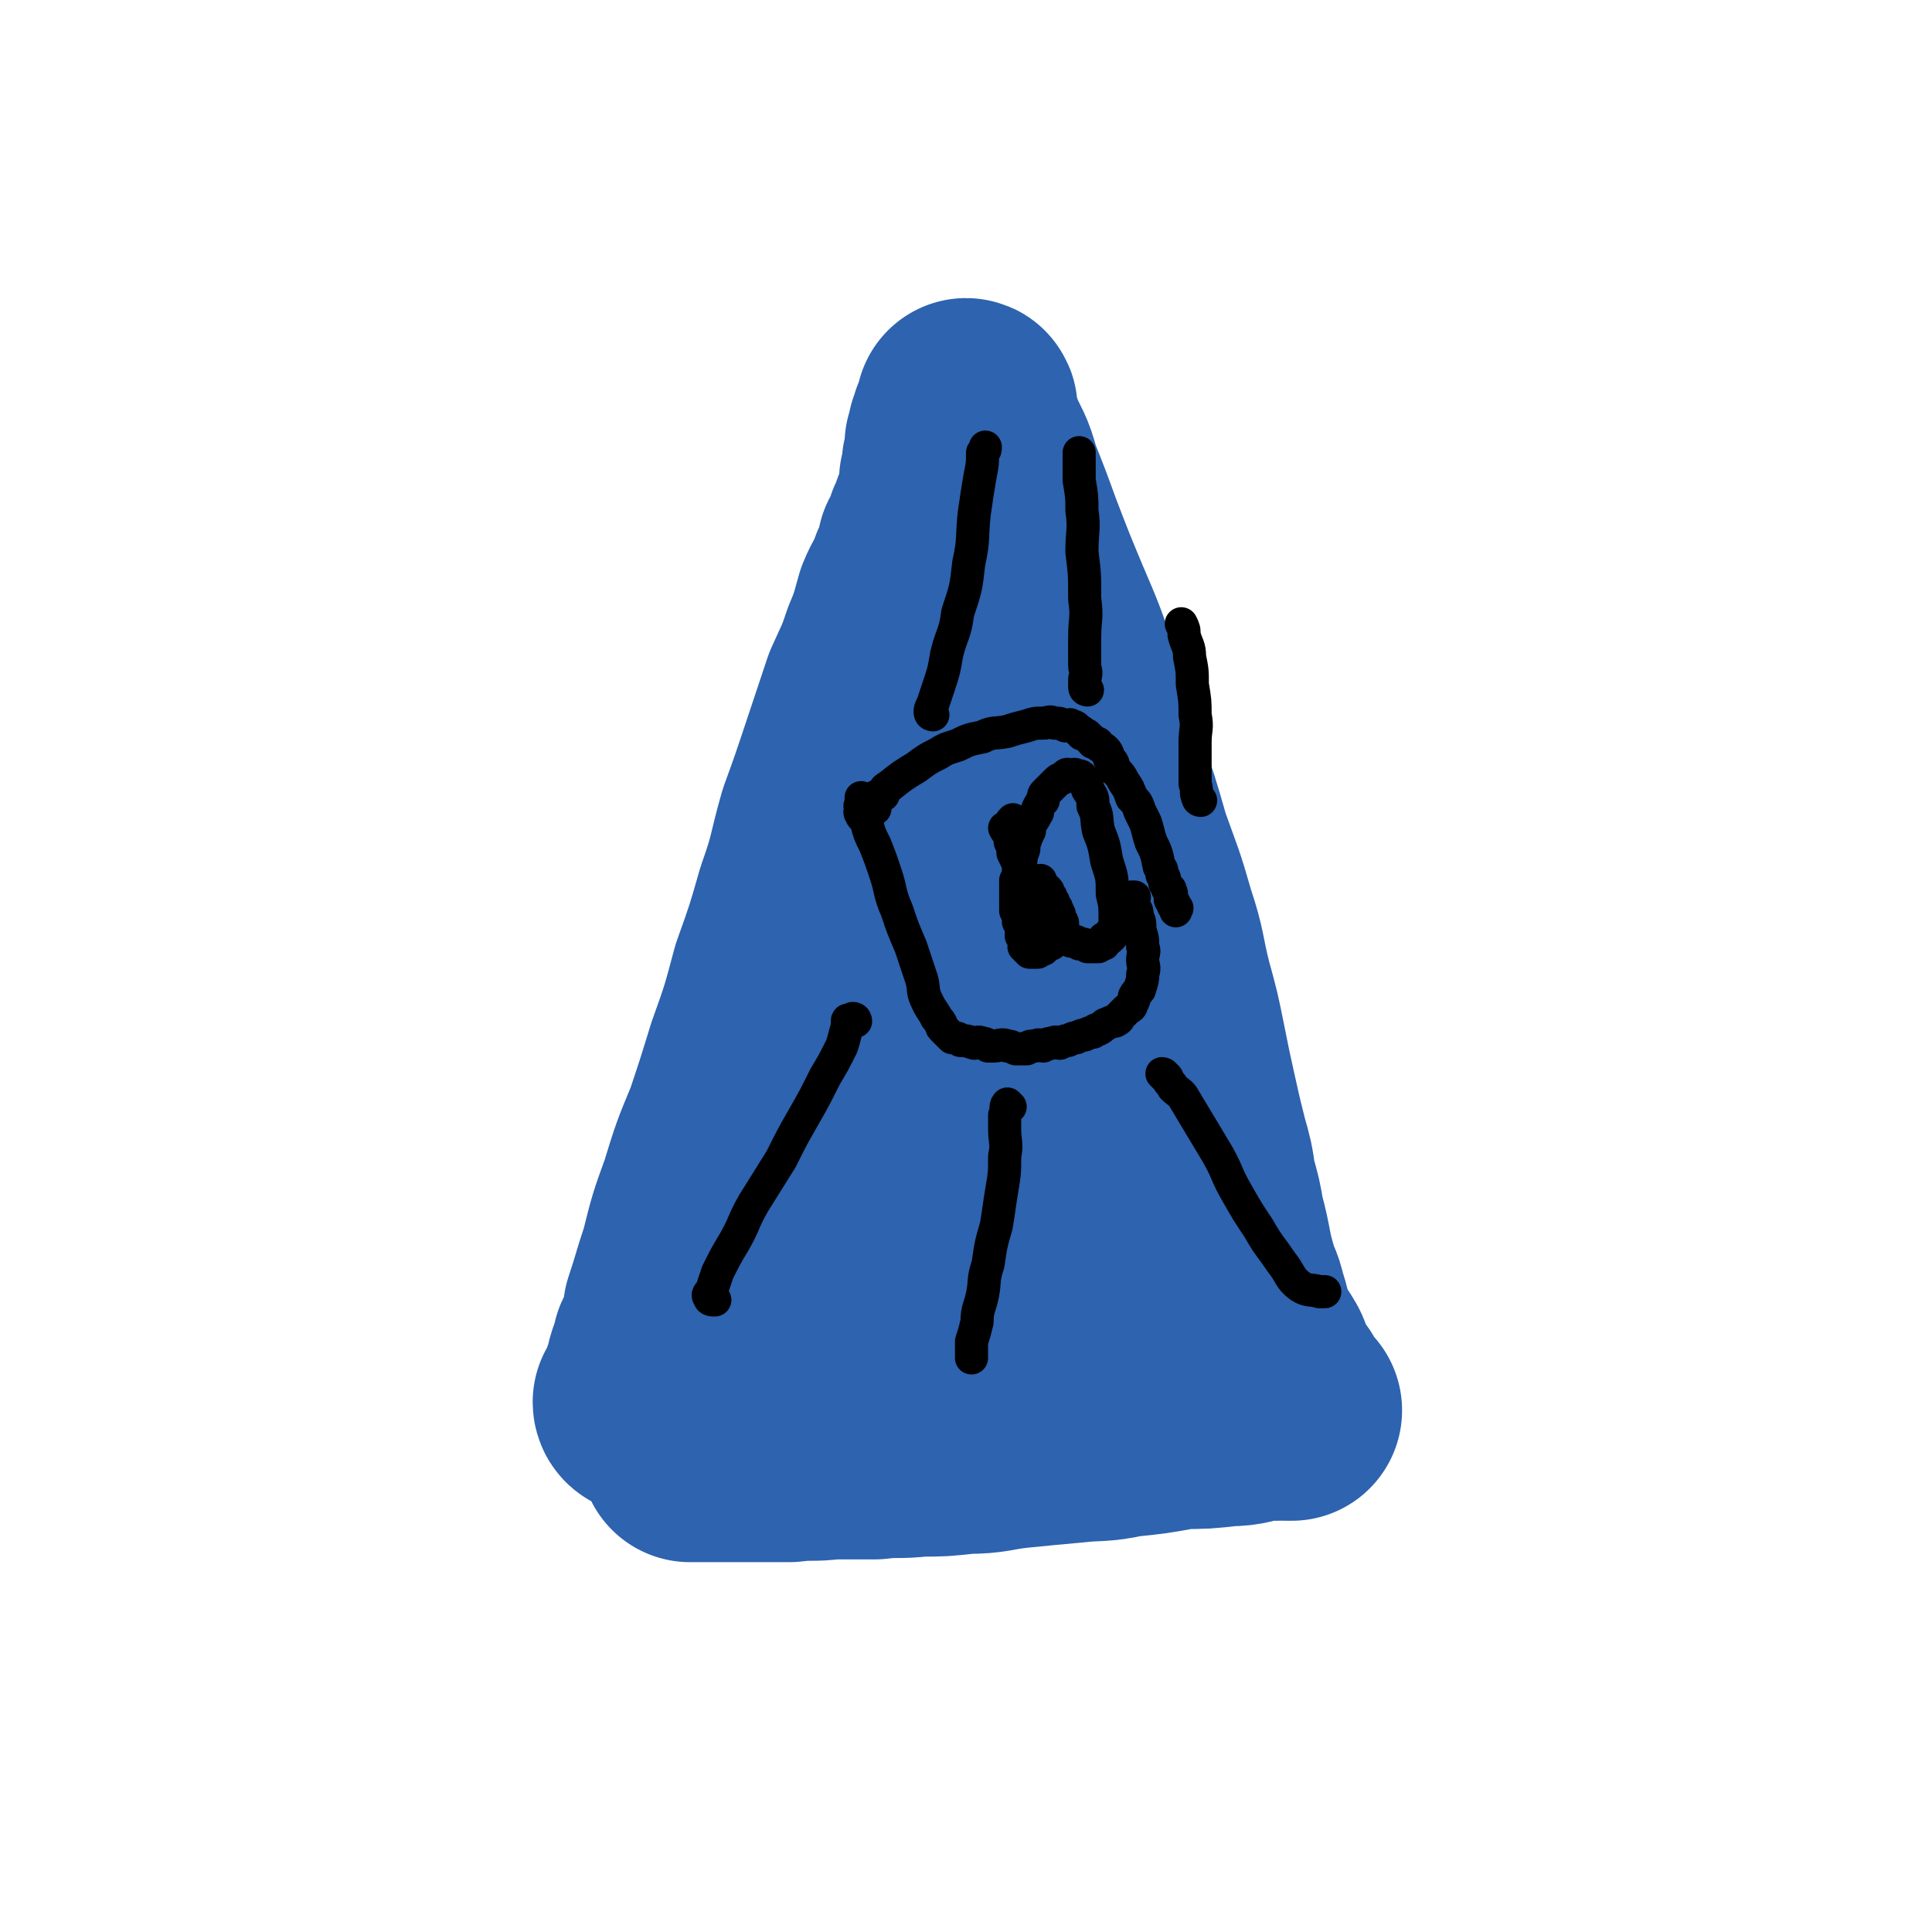
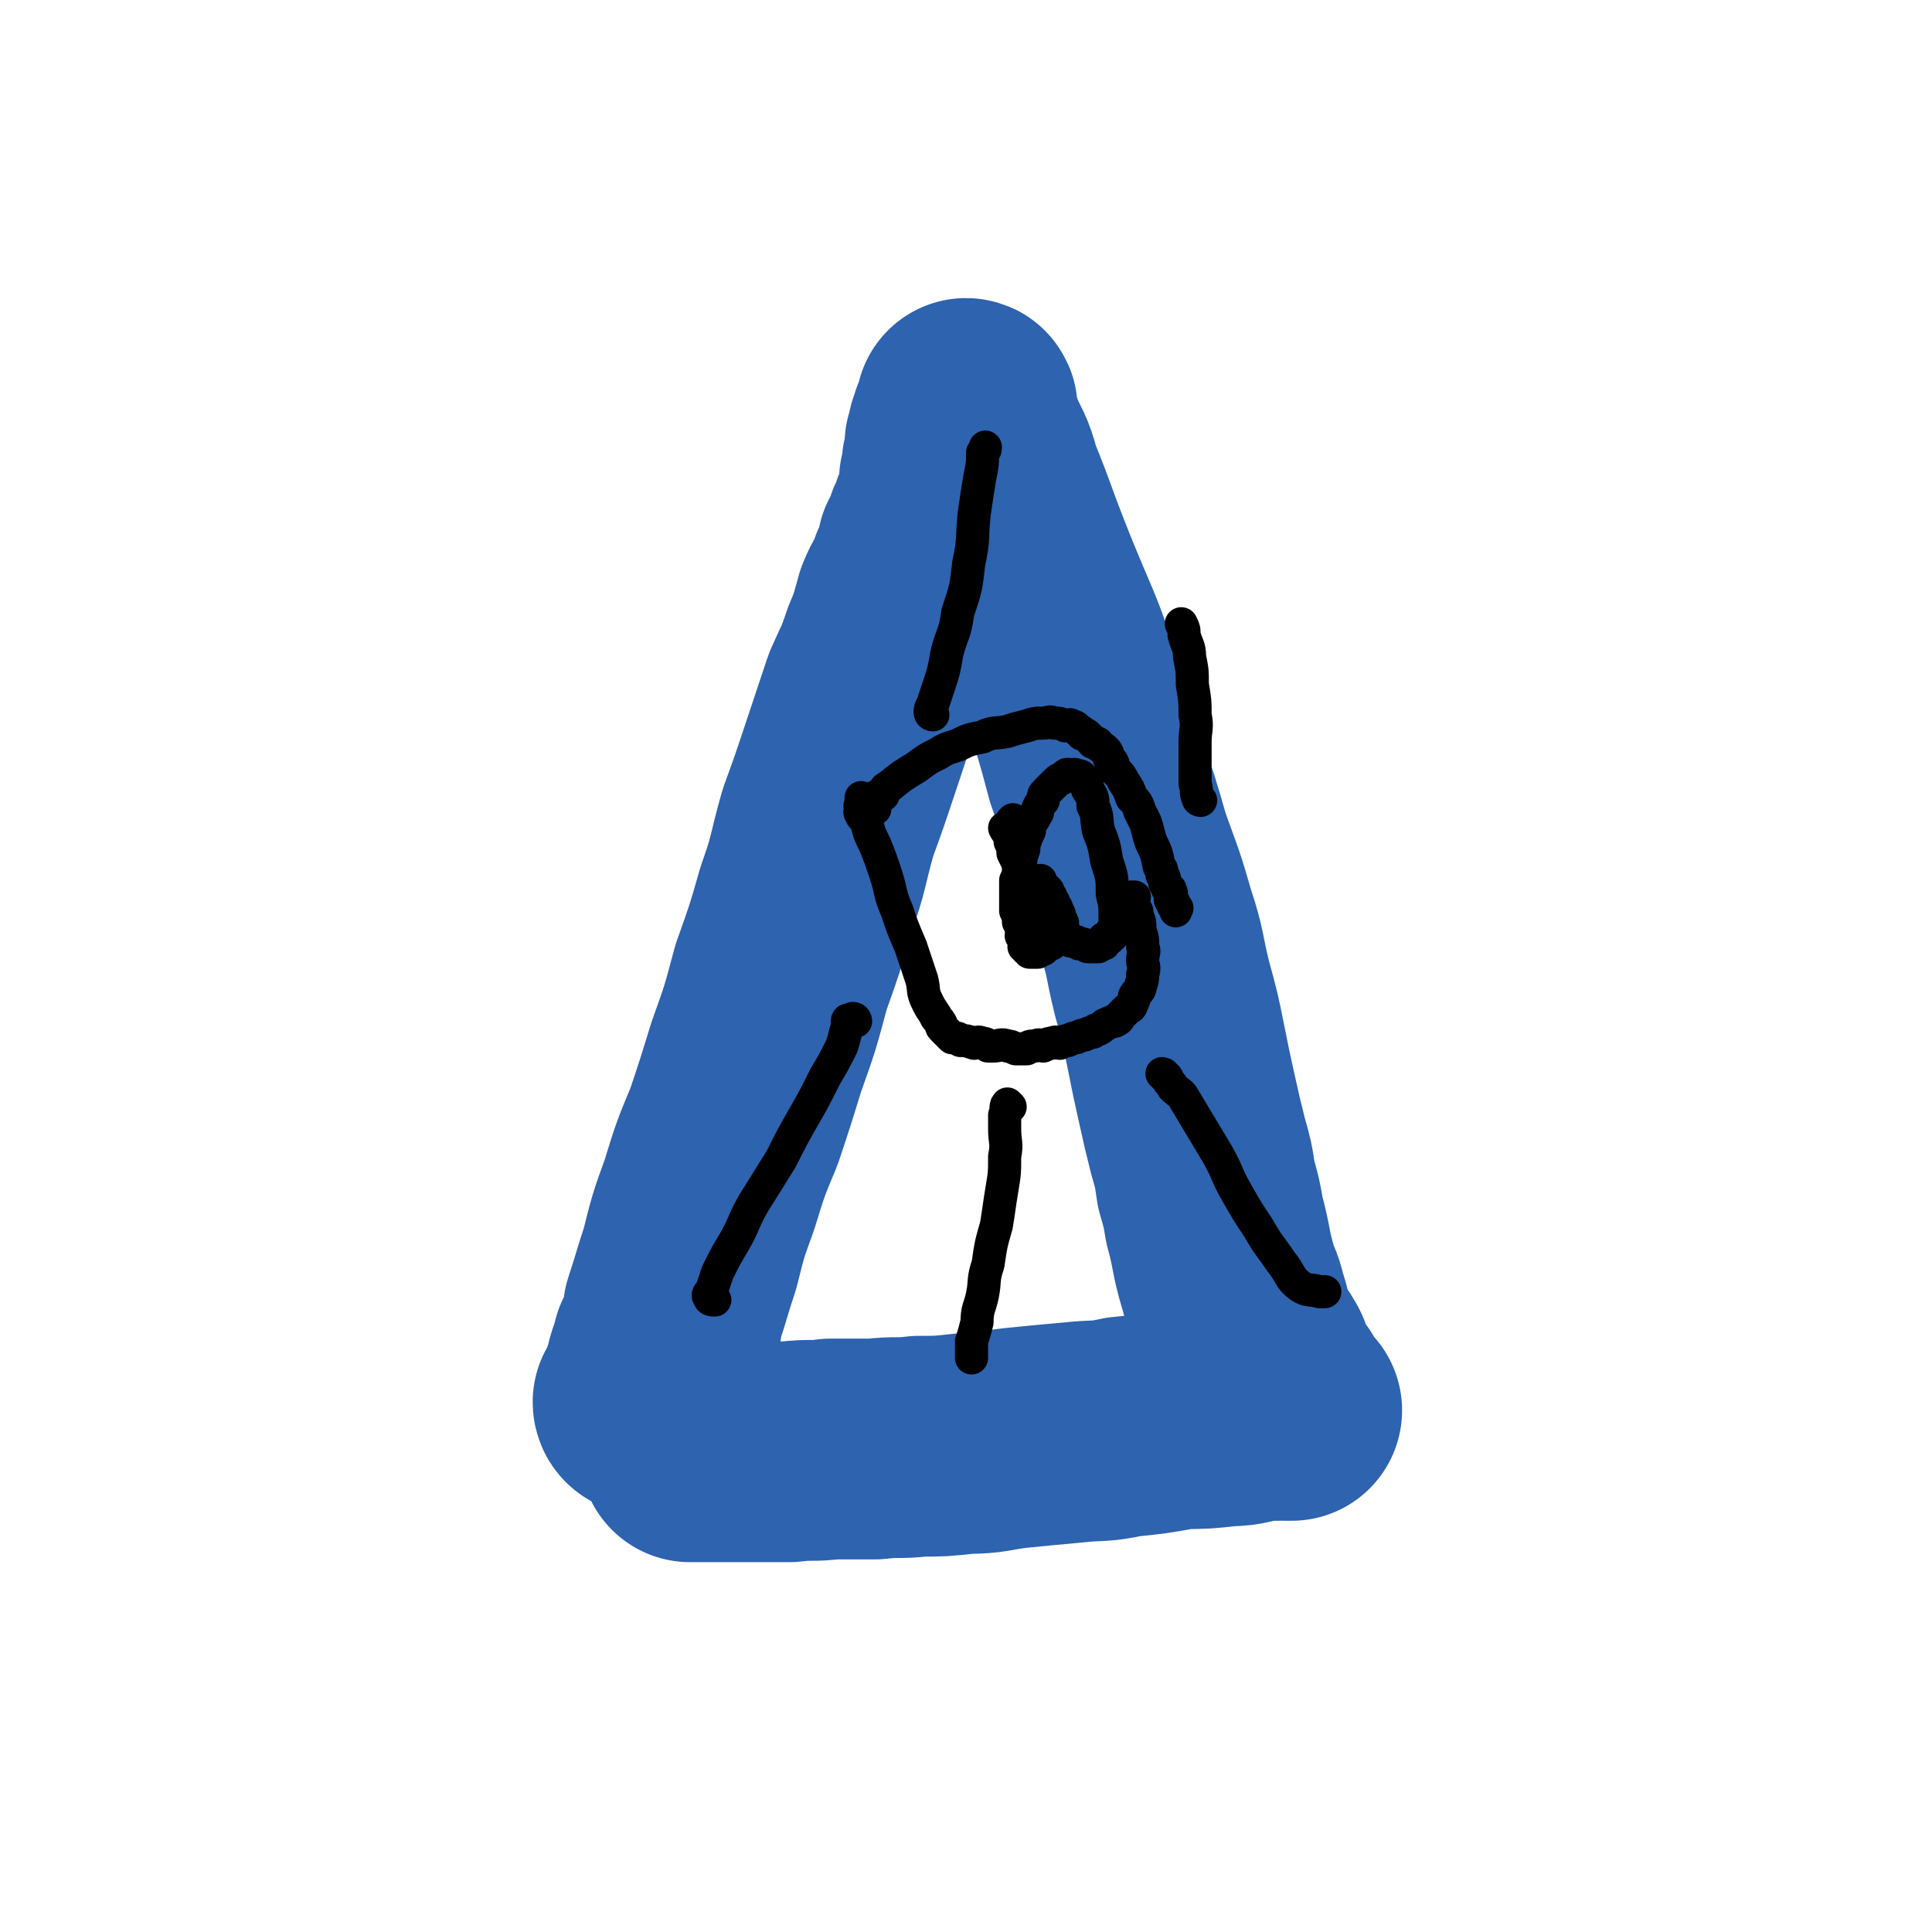
<svg xmlns="http://www.w3.org/2000/svg" viewBox="0 0 700 700" version="1.1">
  <g fill="none" stroke="#2D63AF" stroke-width="80" stroke-linecap="round" stroke-linejoin="round">
    <path d="M234,509c0,0 -1,0 -1,-1 0,0 0,0 1,-1 0,-1 0,-1 1,-1 0,-2 0,-2 1,-3 0,-2 0,-2 1,-4 1,-6 2,-6 3,-11 3,-6 3,-6 4,-13 3,-9 3,-10 6,-19 3,-12 3,-12 7,-23 4,-13 4,-13 9,-25 4,-12 4,-12 8,-25 5,-14 5,-14 9,-29 5,-14 5,-14 9,-28 5,-14 4,-14 8,-28 4,-11 4,-11 8,-23 4,-12 4,-12 8,-24 4,-9 4,-8 7,-17 3,-7 3,-8 5,-15 2,-5 3,-5 5,-11 2,-4 2,-4 3,-9 2,-4 2,-3 3,-7 1,-2 1,-2 2,-5 1,-2 2,-2 2,-5 1,-2 0,-3 1,-5 0,-2 0,-2 0,-3 1,-2 0,-2 1,-4 0,-1 0,-1 0,-2 1,-2 0,-2 1,-3 0,-2 0,-2 0,-4 1,-1 0,-1 1,-2 0,-1 0,-1 0,-2 1,-1 0,-1 1,-2 0,-1 0,-1 0,-1 1,-1 0,-1 1,-2 0,0 0,0 0,0 1,-1 0,-1 1,-2 0,0 -1,0 0,-1 0,0 0,-1 0,-1 1,0 0,1 0,2 0,1 0,1 0,2 1,3 2,3 3,7 3,7 4,7 6,15 4,10 4,10 8,21 5,13 5,13 10,25 6,14 6,14 11,29 5,15 5,15 9,30 5,14 5,14 9,28 5,14 5,13 9,27 4,12 3,12 6,24 3,11 3,11 5,21 2,10 2,10 4,19 2,9 2,9 4,17 2,7 2,7 3,14 2,7 2,7 3,13 3,11 2,11 5,21 1,4 2,4 3,9 1,3 1,3 2,7 1,3 1,4 3,7 1,3 2,3 3,5 2,3 1,3 2,5 1,3 1,3 2,5 1,2 2,2 3,3 1,2 1,2 1,3 1,1 1,1 1,1 1,1 1,1 1,1 1,1 1,1 1,1 0,0 0,0 0,0 1,1 1,1 1,1 -1,0 -1,0 -2,0 0,-1 0,0 -1,0 -1,0 -1,-1 -2,0 -3,0 -3,0 -5,0 -7,1 -7,2 -13,2 -9,1 -9,1 -17,1 -11,2 -11,2 -21,3 -9,2 -9,1 -18,2 -11,1 -11,1 -21,2 -9,1 -9,2 -18,2 -9,1 -9,1 -17,1 -8,1 -8,0 -16,1 -8,0 -8,0 -16,0 -7,1 -7,0 -15,1 -7,0 -7,0 -13,0 -5,0 -5,0 -9,0 -3,0 -3,0 -7,0 -1,0 -1,0 -3,0 -1,0 -1,0 -2,0 -1,0 -2,0 -2,0 0,0 1,0 2,0 0,0 0,0 0,0 0,0 0,0 1,0 0,0 0,0 0,0 " />
-     <path d="M356,255c0,0 -1,-1 -1,-1 0,0 1,1 1,2 1,1 0,1 0,2 1,4 2,4 2,9 2,9 1,9 2,18 2,11 2,11 4,23 3,13 3,13 5,25 3,12 3,12 4,24 2,13 2,13 3,25 2,12 2,12 3,24 1,11 1,11 1,22 1,9 1,9 1,18 1,8 1,8 1,15 1,7 0,7 0,14 0,5 0,5 0,9 0,3 0,3 0,7 1,1 1,1 1,3 1,1 1,1 1,2 1,1 0,2 0,2 1,1 1,1 1,2 1,0 1,0 1,0 0,0 0,-1 -1,-2 0,-1 0,-1 -1,-1 0,-1 0,-1 -1,-2 -1,-4 -2,-4 -2,-7 -5,-17 -4,-17 -8,-33 -4,-16 -5,-16 -10,-31 -3,-12 -4,-12 -7,-24 -3,-9 -3,-9 -4,-18 -2,-6 -1,-6 -2,-12 -1,-3 -1,-3 -1,-6 -1,-2 -1,-2 0,-3 0,-1 0,-1 0,-1 1,-1 0,-2 1,-2 0,0 1,1 1,2 0,0 -1,0 -1,1 -1,0 0,0 0,1 -1,1 -1,0 -1,1 -1,2 -1,2 -1,4 -7,12 -7,12 -13,25 -5,9 -5,9 -9,18 -5,12 -5,12 -9,24 -5,12 -4,12 -8,24 -4,10 -4,10 -7,20 -3,8 -3,8 -5,16 -2,5 -2,5 -3,10 -1,3 -2,3 -2,5 -1,1 -1,2 0,2 0,0 0,0 1,-1 0,-2 -1,-2 0,-3 0,-2 1,-2 1,-4 3,-7 3,-7 6,-13 4,-13 5,-13 9,-25 11,-27 11,-27 21,-54 4,-10 4,-10 8,-20 3,-8 2,-9 5,-17 2,-5 3,-5 4,-9 1,-2 1,-2 1,-3 1,-1 1,-2 1,-1 0,0 0,1 0,2 -1,2 -2,1 -2,4 -1,1 -1,2 -1,4 -2,4 -2,4 -4,9 -4,7 -4,7 -7,15 -4,9 -4,9 -7,18 -4,9 -4,9 -7,19 -3,8 -3,8 -5,17 -2,6 -2,7 -4,13 -2,5 -2,5 -3,9 -1,3 -1,3 -1,7 -1,0 -1,1 0,1 0,0 0,-1 1,-2 " />
  </g>
  <g fill="none" stroke="#000000" stroke-width="12" stroke-linecap="round" stroke-linejoin="round">
    <path d="M317,293c0,0 0,0 -1,-1 0,0 -1,0 -1,-1 0,0 1,0 2,0 0,-1 0,-2 0,-2 1,-1 2,-1 3,-1 1,-2 0,-2 2,-3 5,-4 5,-4 10,-7 4,-3 4,-3 8,-5 3,-2 4,-2 7,-3 4,-2 4,-2 9,-3 4,-2 4,-1 9,-2 3,-1 3,-1 7,-2 3,-1 3,-1 6,-1 2,0 2,-1 4,0 2,0 2,0 4,1 1,0 2,-1 2,0 2,0 2,1 3,2 1,0 1,0 1,1 1,0 2,0 2,1 1,0 1,1 2,2 1,0 2,0 2,1 3,2 3,2 4,5 2,2 1,2 2,4 2,2 2,2 3,4 2,3 2,3 3,6 2,2 2,2 3,5 1,2 1,2 2,4 1,3 1,4 2,7 2,4 2,4 3,9 1,1 1,1 1,3 1,1 1,1 1,3 1,1 1,1 1,2 1,0 1,0 1,1 1,1 0,1 0,2 0,0 0,0 0,1 1,0 1,0 1,1 1,0 0,1 0,1 1,1 1,0 1,1 1,0 0,0 0,1 0,0 0,0 0,0 " />
    <path d="M313,290c0,0 -1,-1 -1,-1 0,1 0,1 0,3 -1,0 0,0 0,1 0,1 -1,1 0,2 0,1 1,1 2,3 1,4 1,4 3,8 2,5 2,5 4,11 2,6 1,6 4,13 2,6 2,6 5,13 2,6 2,6 4,12 1,4 0,4 2,8 1,2 1,2 3,5 0,1 1,1 2,3 0,1 0,1 1,2 2,2 2,2 3,3 2,0 2,0 3,1 2,0 2,0 5,1 1,0 1,-1 3,0 1,0 1,0 2,1 1,0 1,0 2,0 2,0 3,-1 5,0 1,0 1,0 3,1 1,0 2,0 4,0 1,-1 1,-1 3,-1 2,-1 2,0 3,0 2,-1 2,-1 3,-1 2,-1 2,0 3,0 2,-1 2,-1 3,-1 2,-1 2,-1 3,-1 2,-1 2,-1 3,-1 2,-1 2,-1 3,-1 1,-1 1,-1 2,-1 2,-1 2,-2 3,-2 2,-1 2,-1 3,-1 2,-1 1,-1 2,-2 1,-1 1,-1 2,-2 1,-1 2,-1 2,-2 1,-2 1,-2 1,-3 1,-2 2,-2 2,-3 1,-3 1,-3 1,-5 1,-3 0,-3 0,-5 0,-3 1,-3 0,-5 0,-3 0,-3 -1,-6 0,-3 0,-3 -1,-5 0,-2 0,-2 -1,-3 0,-1 0,-1 -1,-2 0,-1 0,-1 0,-2 1,0 1,0 1,0 " />
    <path d="M368,298c0,0 -1,-1 -1,-1 -1,1 -1,1 -1,3 -1,0 -1,0 -1,0 0,0 -1,0 -1,0 1,2 2,2 2,5 1,2 1,2 1,4 2,4 2,4 3,8 2,3 2,3 2,6 1,2 1,2 1,5 1,1 1,1 1,3 1,1 1,1 2,2 1,1 1,1 1,2 2,1 2,1 3,2 2,1 2,1 4,2 2,1 2,1 4,2 2,0 2,0 3,1 2,0 2,0 3,1 1,0 1,0 2,0 1,0 1,0 1,0 1,0 1,0 1,0 1,-1 2,-1 2,-1 1,-1 0,-1 0,-2 1,0 2,0 2,0 1,-1 1,-1 1,-1 1,-1 0,-1 0,-2 1,-1 1,0 1,-1 1,-2 1,-2 0,-3 0,-5 0,-5 -1,-9 0,-6 0,-6 -2,-12 -1,-6 -1,-6 -3,-11 -1,-5 0,-5 -2,-9 0,-3 0,-3 -2,-6 0,-2 0,-3 -2,-4 0,-1 -1,-1 -2,-1 -1,-1 -1,0 -2,0 -1,0 -1,-1 -2,0 0,0 0,0 -1,1 0,0 -1,0 -2,1 0,0 0,0 -1,1 -1,1 -1,1 -2,2 0,0 0,0 -1,1 -1,1 -1,1 -1,3 -1,1 -1,1 -2,3 0,2 0,1 -1,3 -1,2 -2,2 -2,5 -1,2 -1,2 -2,5 0,2 0,2 -1,4 0,2 0,2 -1,5 0,2 0,2 -1,4 0,3 0,3 0,5 0,3 0,3 0,6 1,2 1,2 1,4 1,1 1,1 1,3 1,1 0,1 0,2 1,1 1,1 1,2 1,1 0,1 0,2 1,0 1,0 1,1 1,0 1,0 1,1 1,0 1,0 1,0 1,0 1,0 1,0 1,0 1,0 1,0 1,-1 1,-1 2,-1 1,-1 1,-1 1,-1 1,-1 2,-1 2,-1 1,-1 1,-2 1,-2 1,-1 2,0 2,-1 1,-2 1,-2 1,-4 0,-1 0,-1 -1,-2 0,-1 0,-2 -1,-3 0,-1 0,-1 -1,-2 0,-1 0,-1 -1,-2 0,-1 0,-1 -1,-2 0,-1 0,-1 -1,-2 -1,0 -1,0 -1,-1 0,0 -1,0 -1,-1 0,0 0,0 0,-1 " />
    <path d="M338,259c0,0 -1,0 -1,-1 0,-1 0,-1 1,-3 1,-3 1,-3 2,-6 2,-6 2,-6 3,-12 2,-8 3,-7 4,-15 3,-9 3,-9 4,-18 2,-9 1,-9 2,-18 1,-7 1,-7 2,-13 1,-5 1,-5 1,-9 1,-1 1,-1 1,-2 " />
-     <path d="M394,250c0,0 -1,0 -1,-1 0,-1 0,-2 0,-3 1,-3 0,-3 0,-5 0,-5 0,-5 0,-10 0,-7 1,-7 0,-14 0,-9 0,-9 -1,-17 0,-8 1,-8 0,-15 0,-5 0,-5 -1,-11 0,-4 0,-4 0,-7 0,-1 0,-1 0,-2 0,0 0,0 0,-1 " />
    <path d="M435,290c0,0 -1,0 -1,-1 -1,-2 0,-2 -1,-5 0,-3 0,-3 0,-5 0,-5 0,-5 0,-10 0,-5 1,-5 0,-10 0,-5 0,-5 -1,-11 0,-5 0,-5 -1,-10 0,-4 -1,-4 -2,-8 0,-2 0,-2 -1,-4 0,0 0,0 0,0 " />
    <path d="M310,370c0,0 0,-1 -1,-1 0,0 0,0 -1,1 0,0 -1,-1 -1,0 0,0 0,1 0,2 -1,3 -1,4 -2,7 -3,6 -3,6 -6,11 -4,8 -4,8 -8,15 -4,7 -4,7 -8,15 -5,8 -5,8 -10,16 -4,7 -3,7 -7,14 -3,5 -3,5 -6,11 -1,3 -1,3 -2,6 -1,2 -2,2 -1,3 0,1 1,1 2,1 0,0 0,0 0,0 " />
    <path d="M366,401c0,0 -1,-1 -1,-1 -1,1 0,2 -1,4 0,3 0,3 0,5 0,5 1,5 0,10 0,6 0,6 -1,12 -1,6 -1,7 -2,13 -2,7 -2,7 -3,14 -2,6 -1,6 -2,11 -1,5 -2,5 -2,10 -1,4 -1,4 -2,7 0,3 0,3 0,5 0,0 0,0 0,1 " />
    <path d="M422,390c0,0 -1,-1 -1,-1 0,0 1,0 1,1 1,0 1,1 1,1 1,2 1,1 2,3 2,2 3,2 4,4 6,10 6,10 12,20 4,7 3,7 7,14 4,7 4,7 8,13 4,7 4,6 8,12 4,5 3,6 7,9 3,2 4,1 7,2 1,0 1,0 2,0 " />
  </g>
</svg>